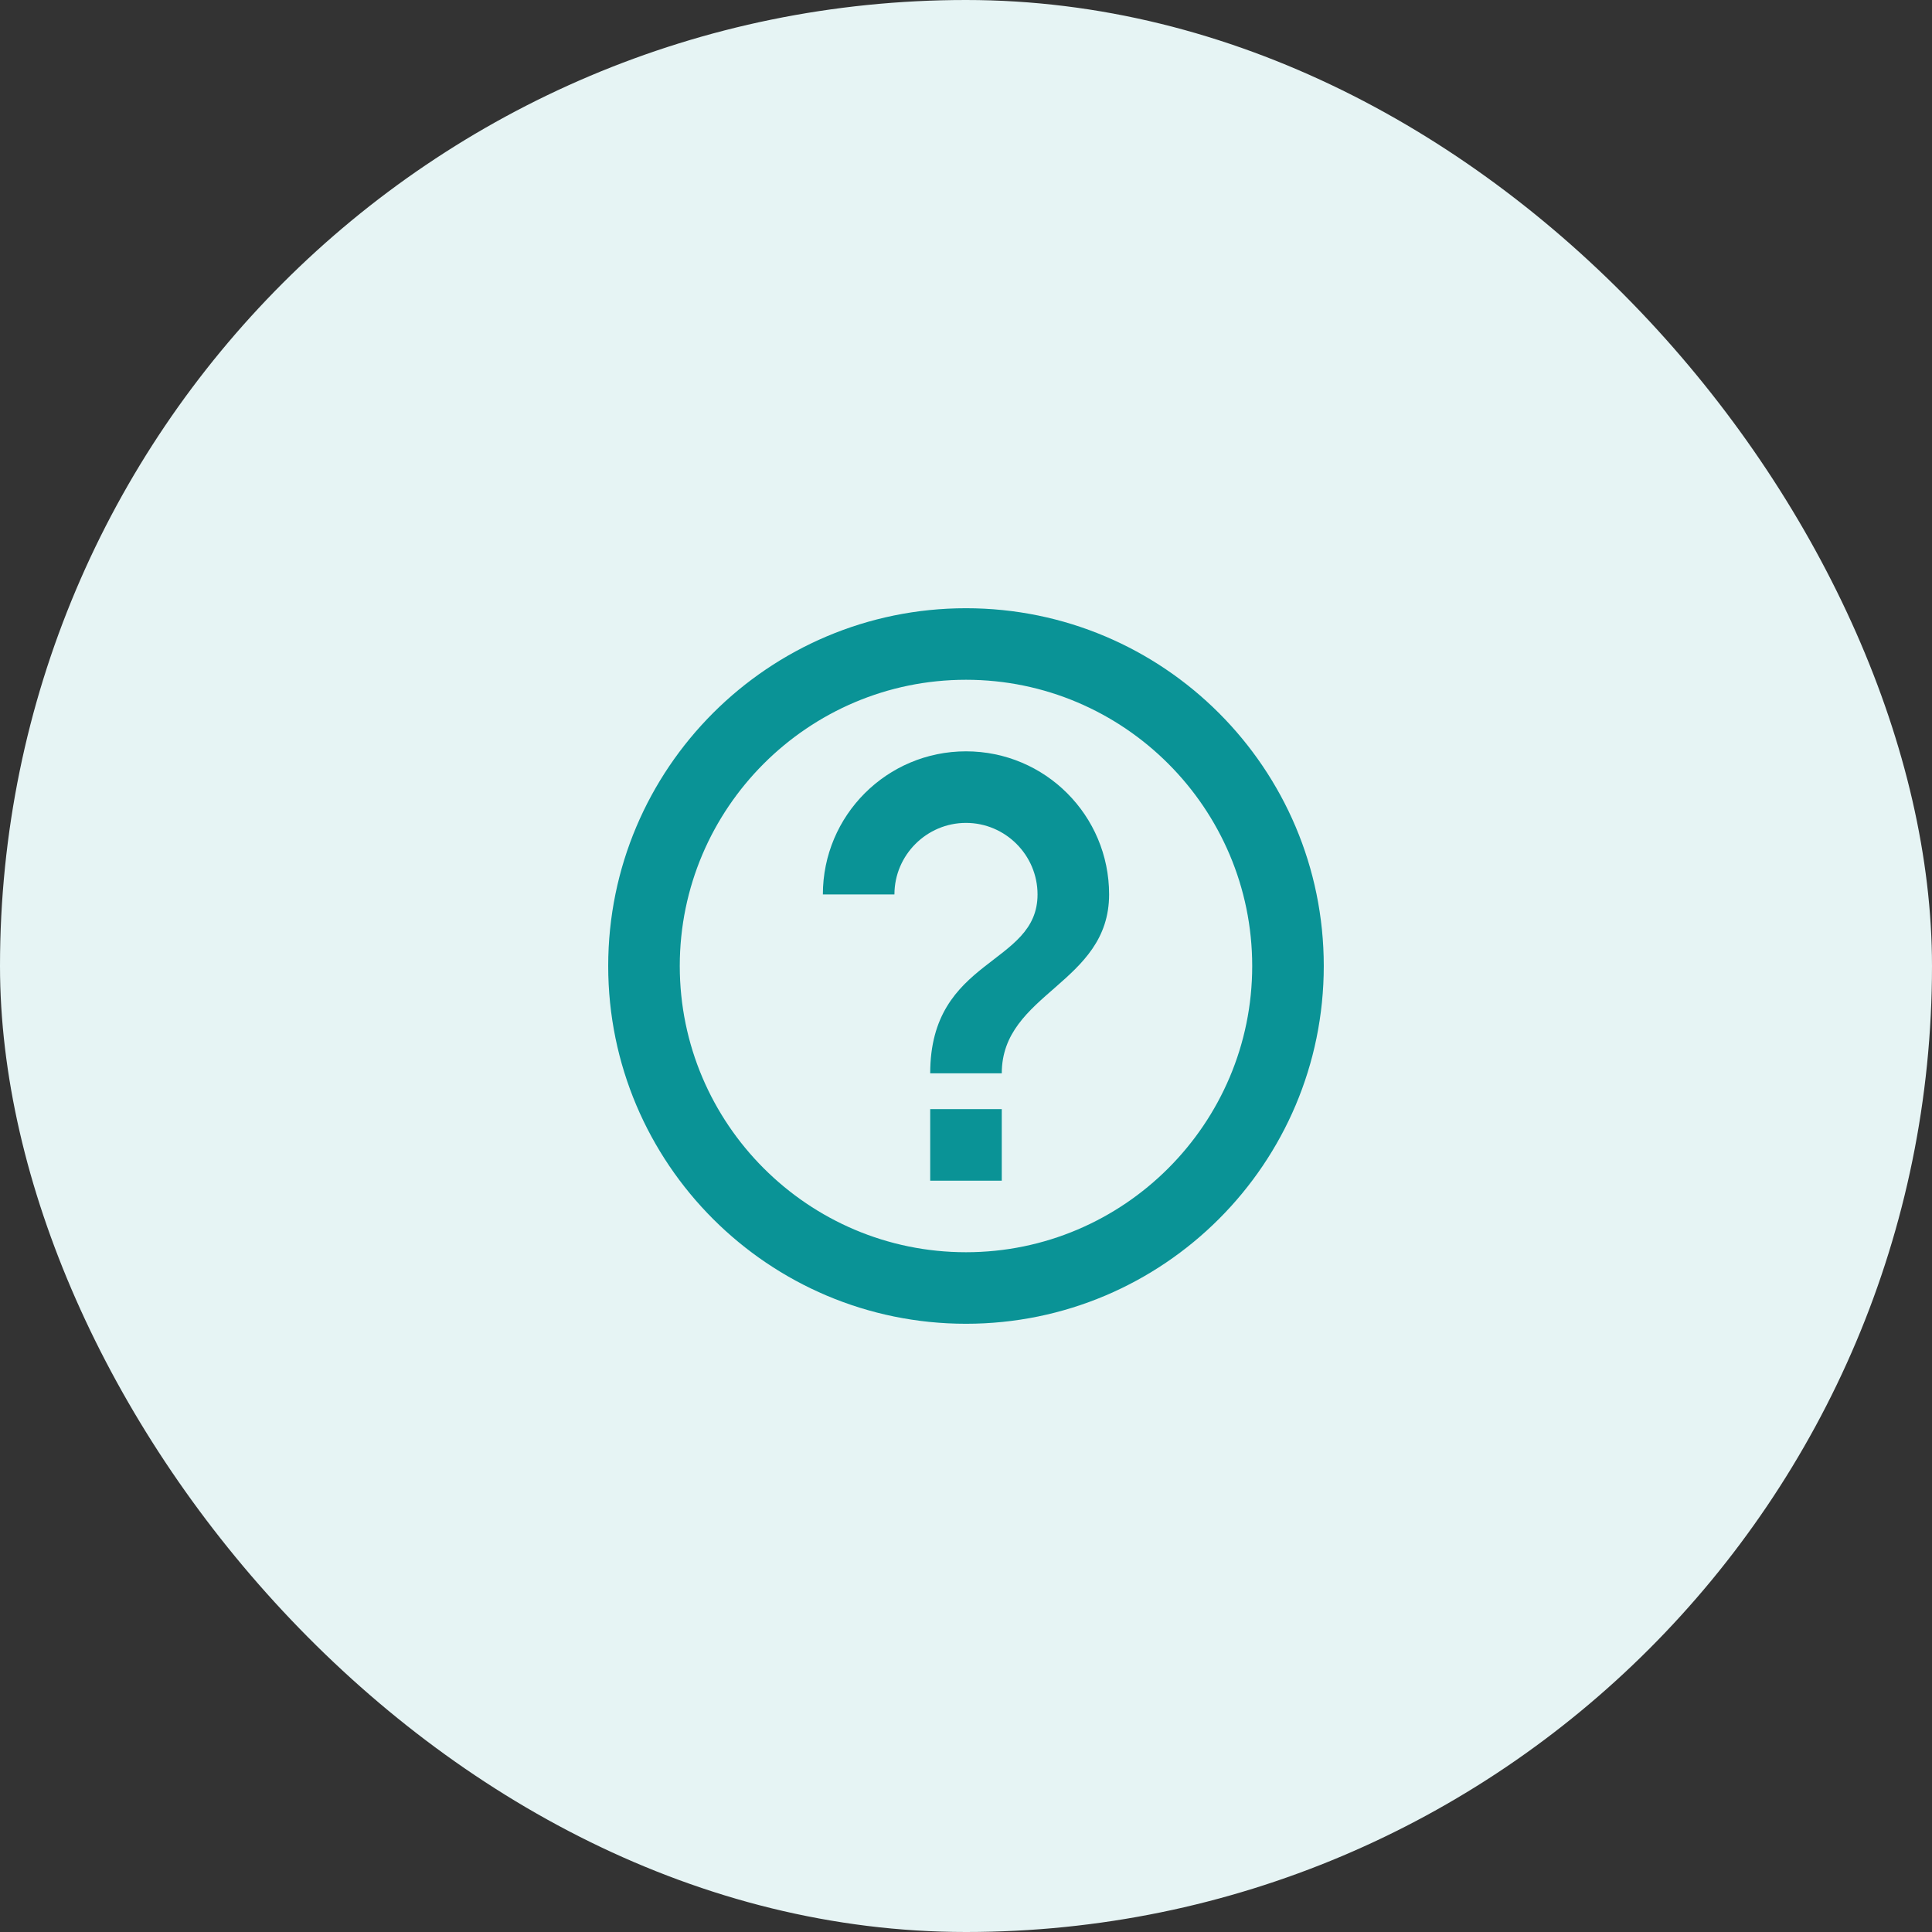
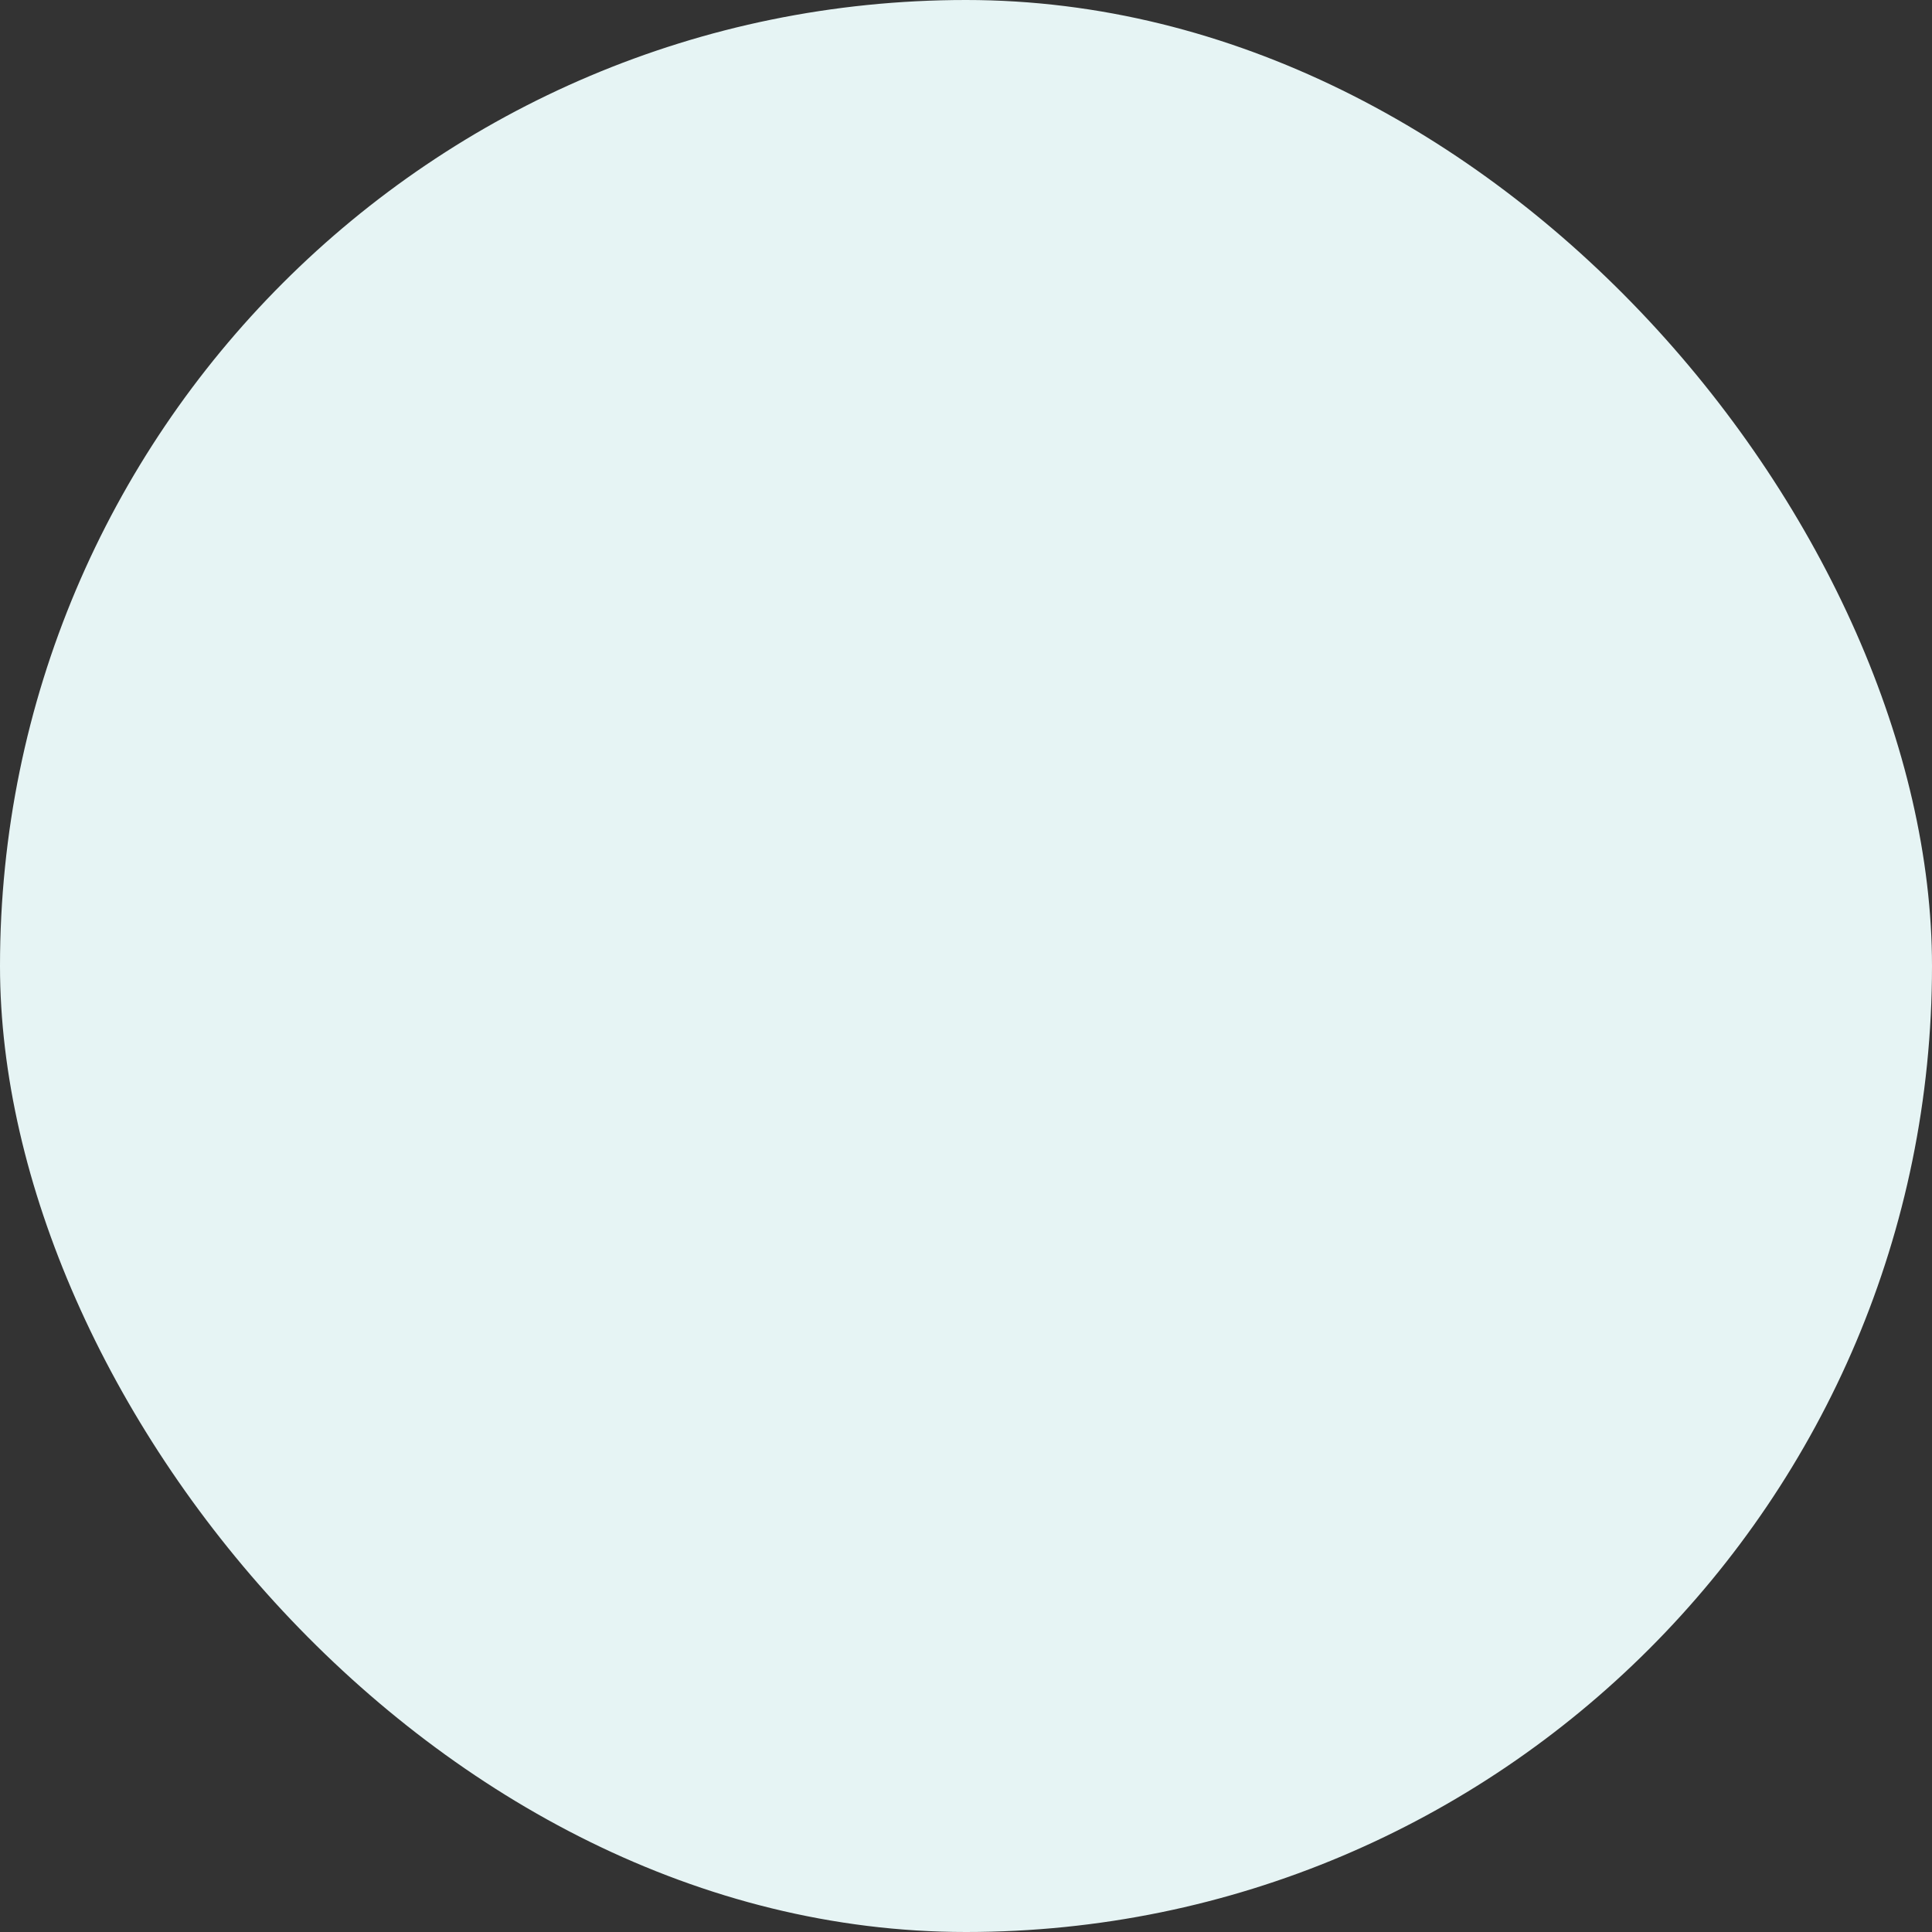
<svg xmlns="http://www.w3.org/2000/svg" width="72" height="72" viewBox="0 0 72 72" fill="none">
  <rect x="0" y="0" width="72" height="72" fill="#333333" stroke="none" />
  <rect width="72" height="72" rx="36" fill="#E6F4F4" />
-   <path d="M34.666 44H37.333V41.333H34.666V44ZM36 22.667C28.64 22.667 22.666 28.64 22.666 36C22.666 43.36 28.64 49.333 36 49.333C43.36 49.333 49.333 43.36 49.333 36C49.333 28.64 43.36 22.667 36 22.667ZM36 46.667C30.12 46.667 25.333 41.88 25.333 36C25.333 30.12 30.12 25.333 36 25.333C41.88 25.333 46.666 30.12 46.666 36C46.666 41.88 41.88 46.667 36 46.667ZM36 28C33.053 28 30.666 30.387 30.666 33.333H33.333C33.333 31.867 34.533 30.667 36 30.667C37.467 30.667 38.666 31.867 38.666 33.333C38.666 36 34.666 35.667 34.666 40H37.333C37.333 37 41.333 36.667 41.333 33.333C41.333 30.387 38.947 28 36 28Z" fill="#0A9396" />
</svg>